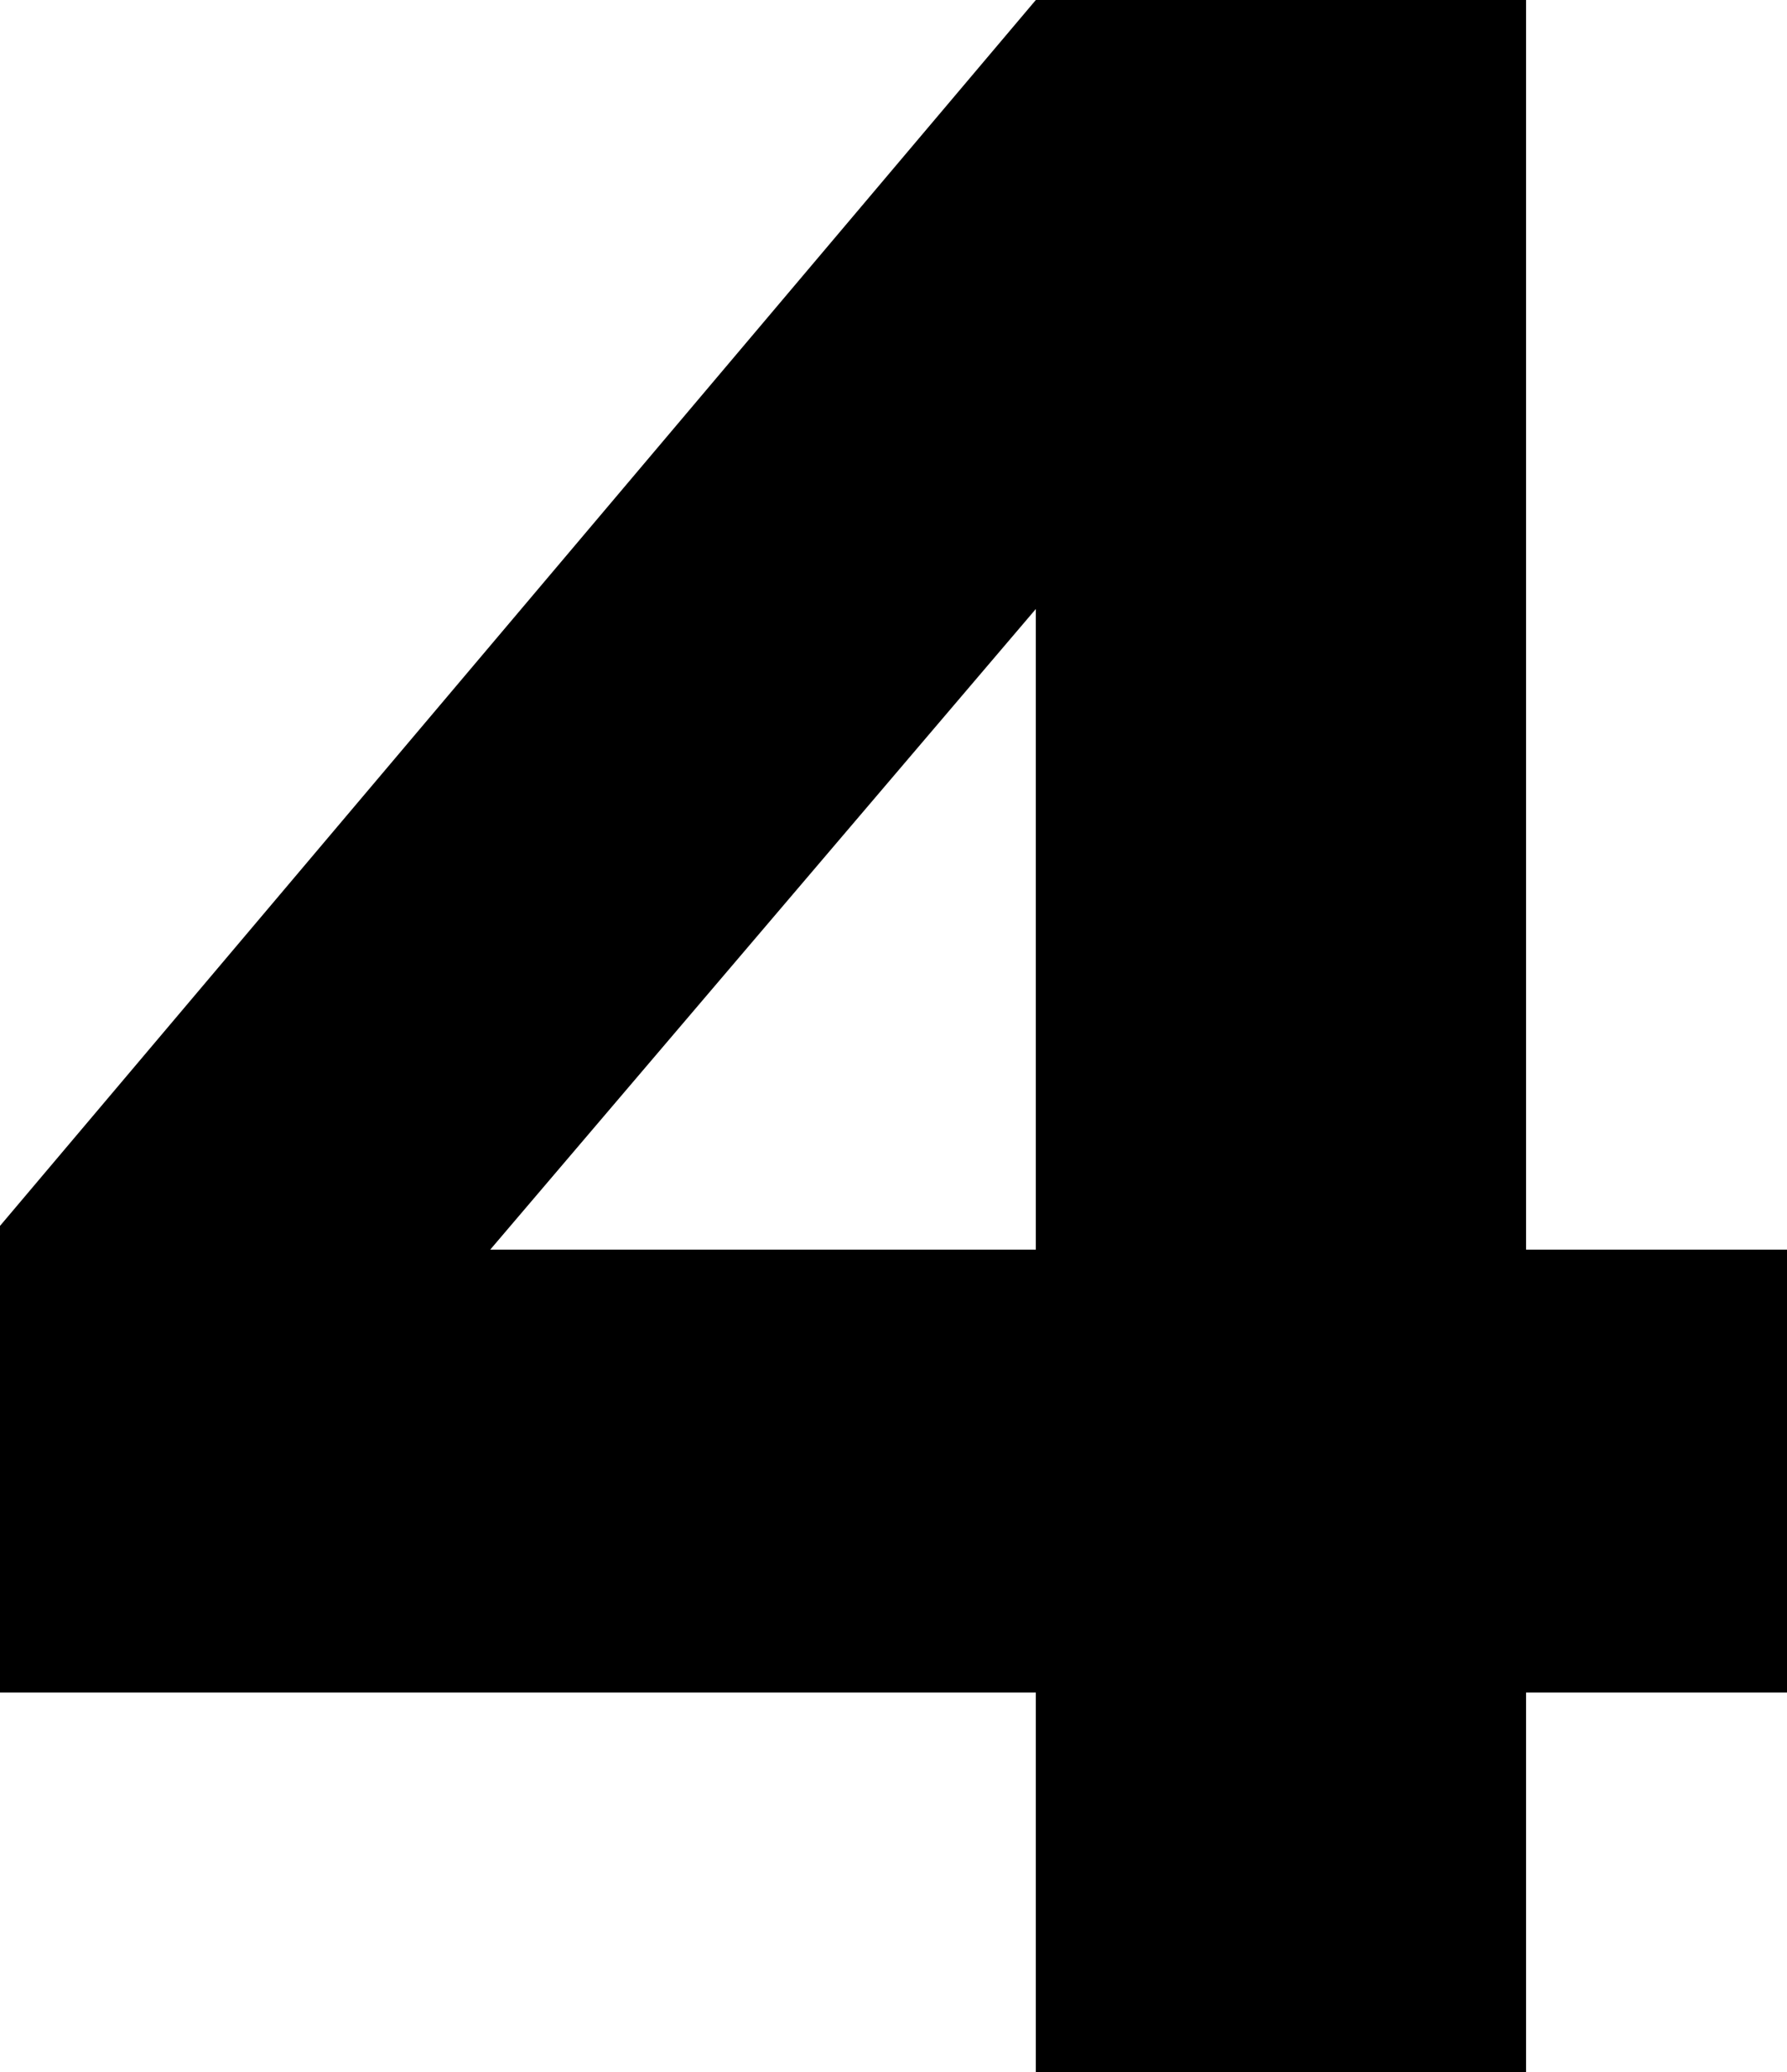
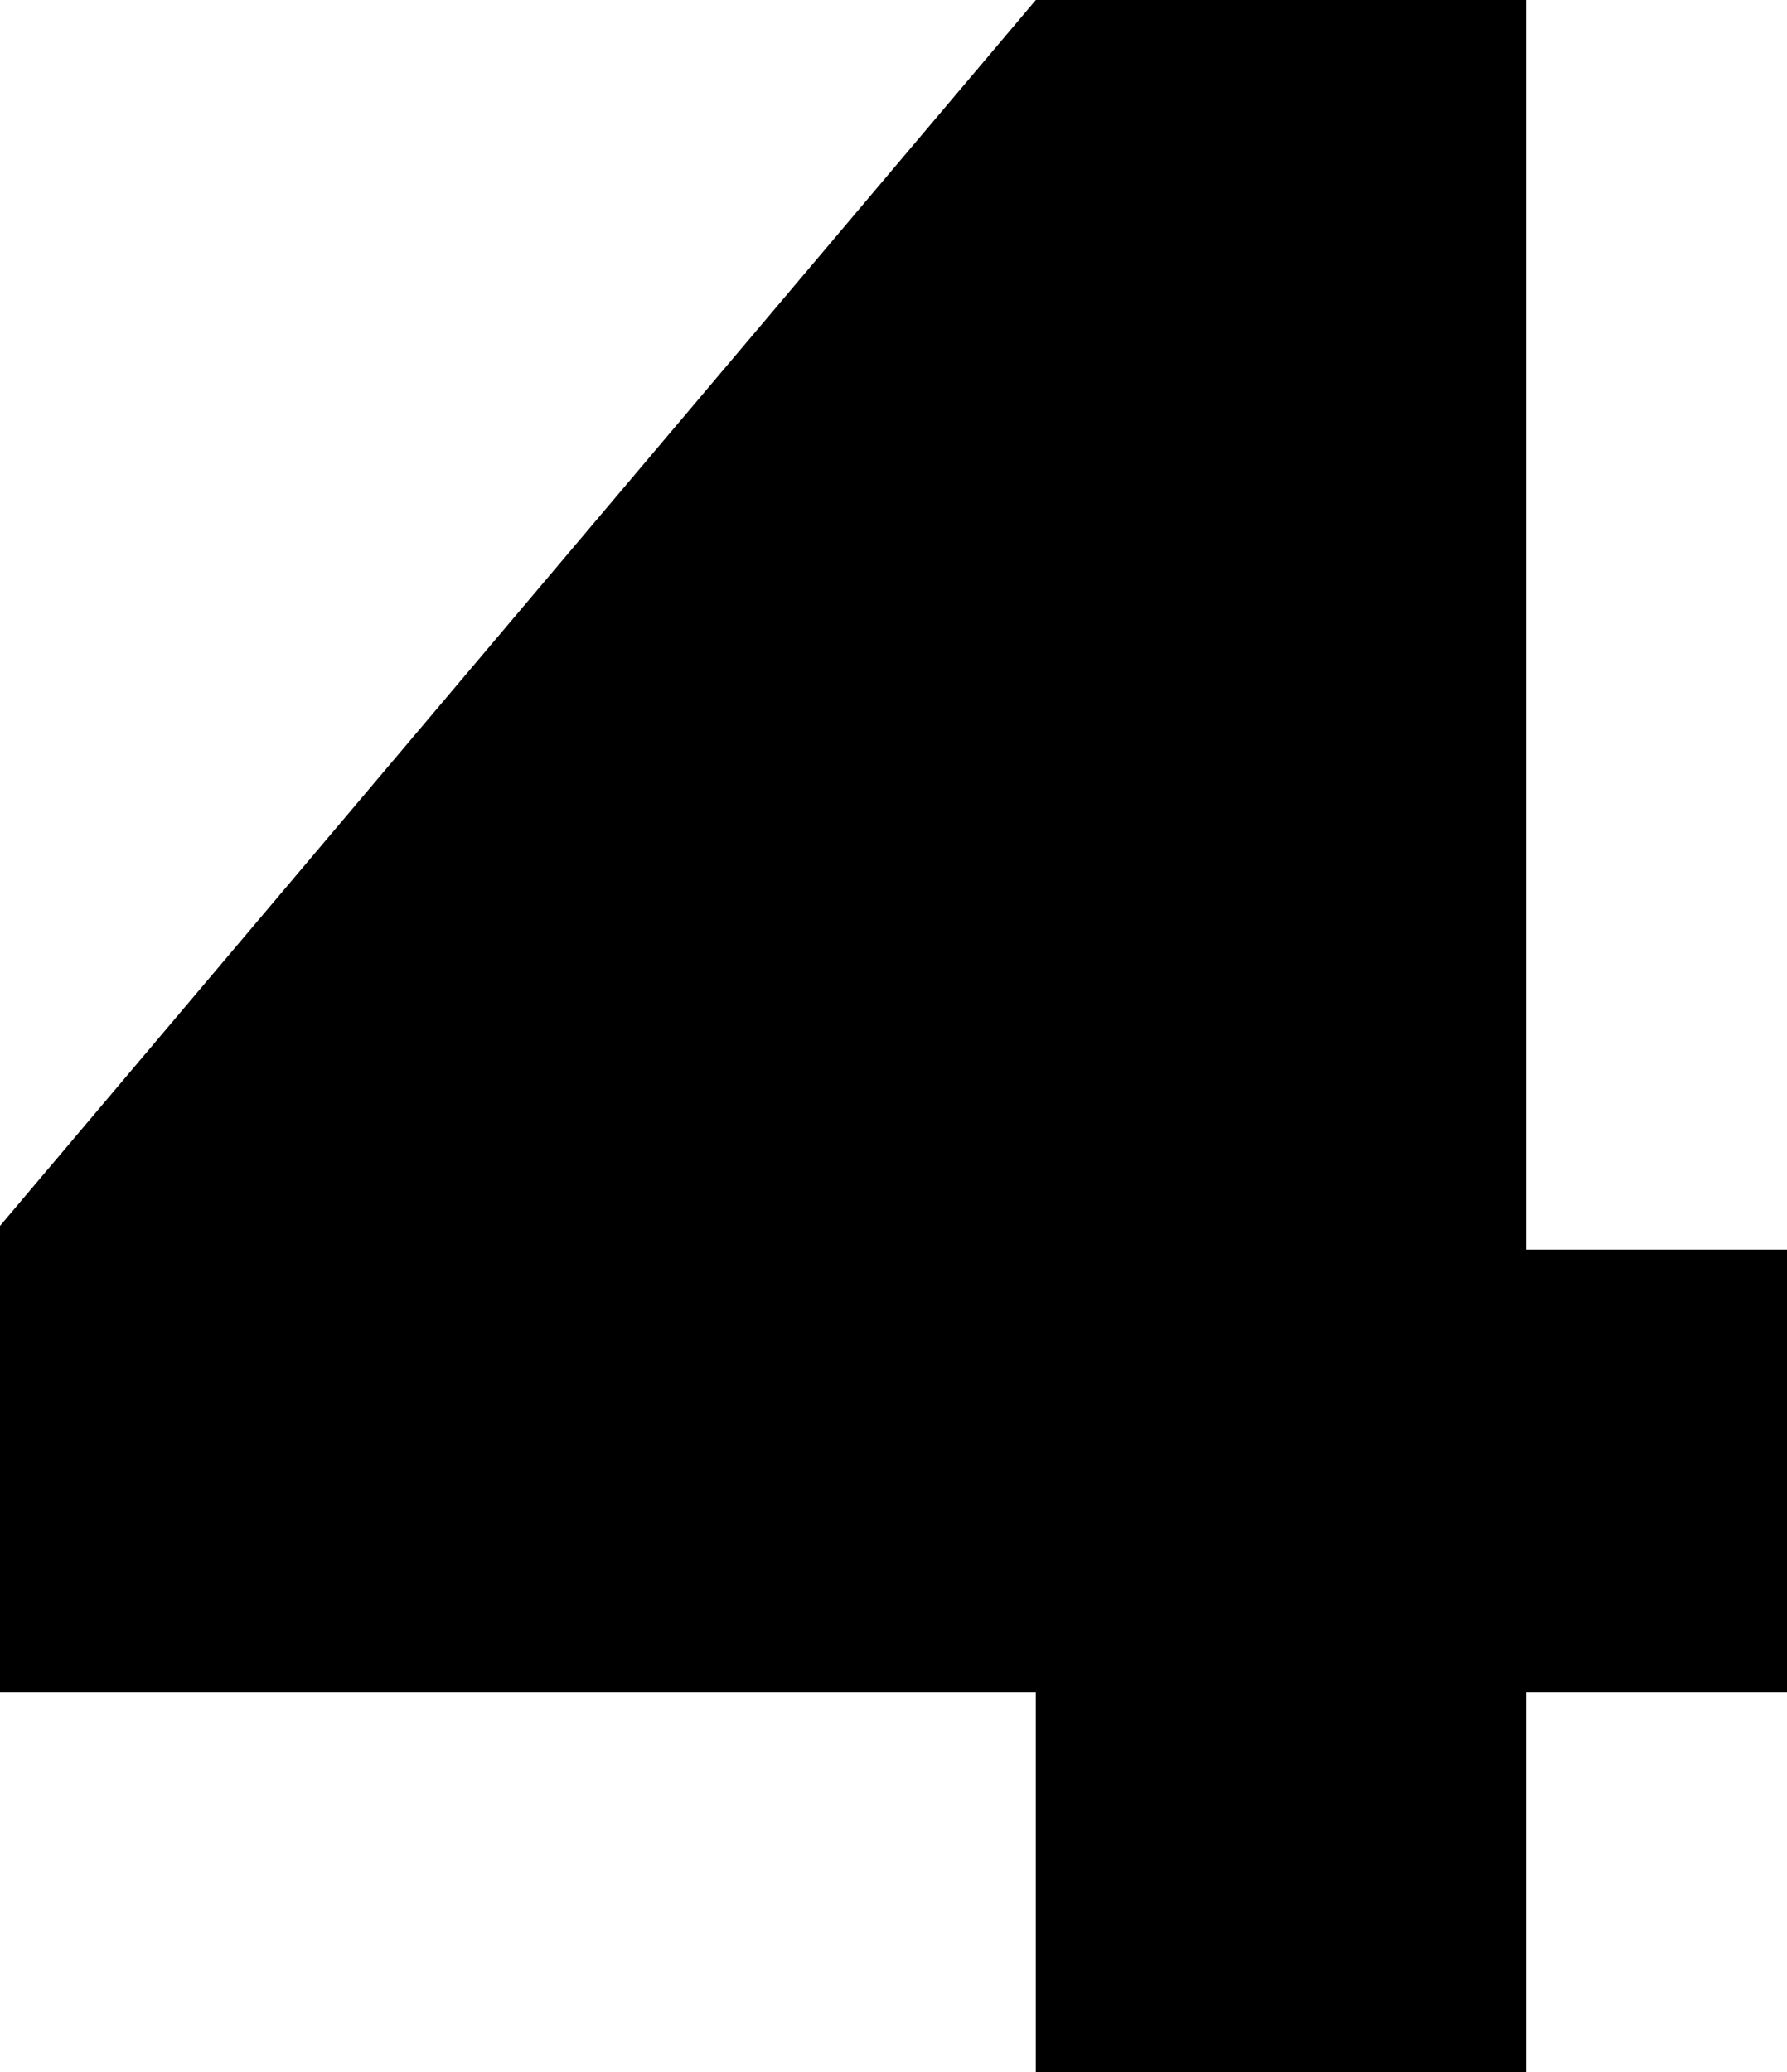
<svg xmlns="http://www.w3.org/2000/svg" height="13.1px" width="11.3px">
  <g transform="matrix(1.0, 0.0, 0.0, 1.0, 11.35, 0.55)">
-     <path d="M-1.7 -0.55 L-1.7 7.35 -0.05 7.35 -0.05 10.15 -1.7 10.15 -1.7 12.55 -4.8 12.55 -4.8 10.15 -11.35 10.15 -11.35 7.2 -4.8 -0.55 -1.7 -0.55 M-4.8 3.3 L-8.25 7.35 -4.8 7.35 -4.8 3.3" fill="#000000" fill-rule="evenodd" stroke="none" />
+     <path d="M-1.7 -0.55 L-1.7 7.35 -0.05 7.35 -0.05 10.15 -1.7 10.15 -1.7 12.55 -4.8 12.55 -4.8 10.15 -11.35 10.15 -11.35 7.2 -4.8 -0.55 -1.7 -0.55 M-4.8 3.3 " fill="#000000" fill-rule="evenodd" stroke="none" />
  </g>
</svg>